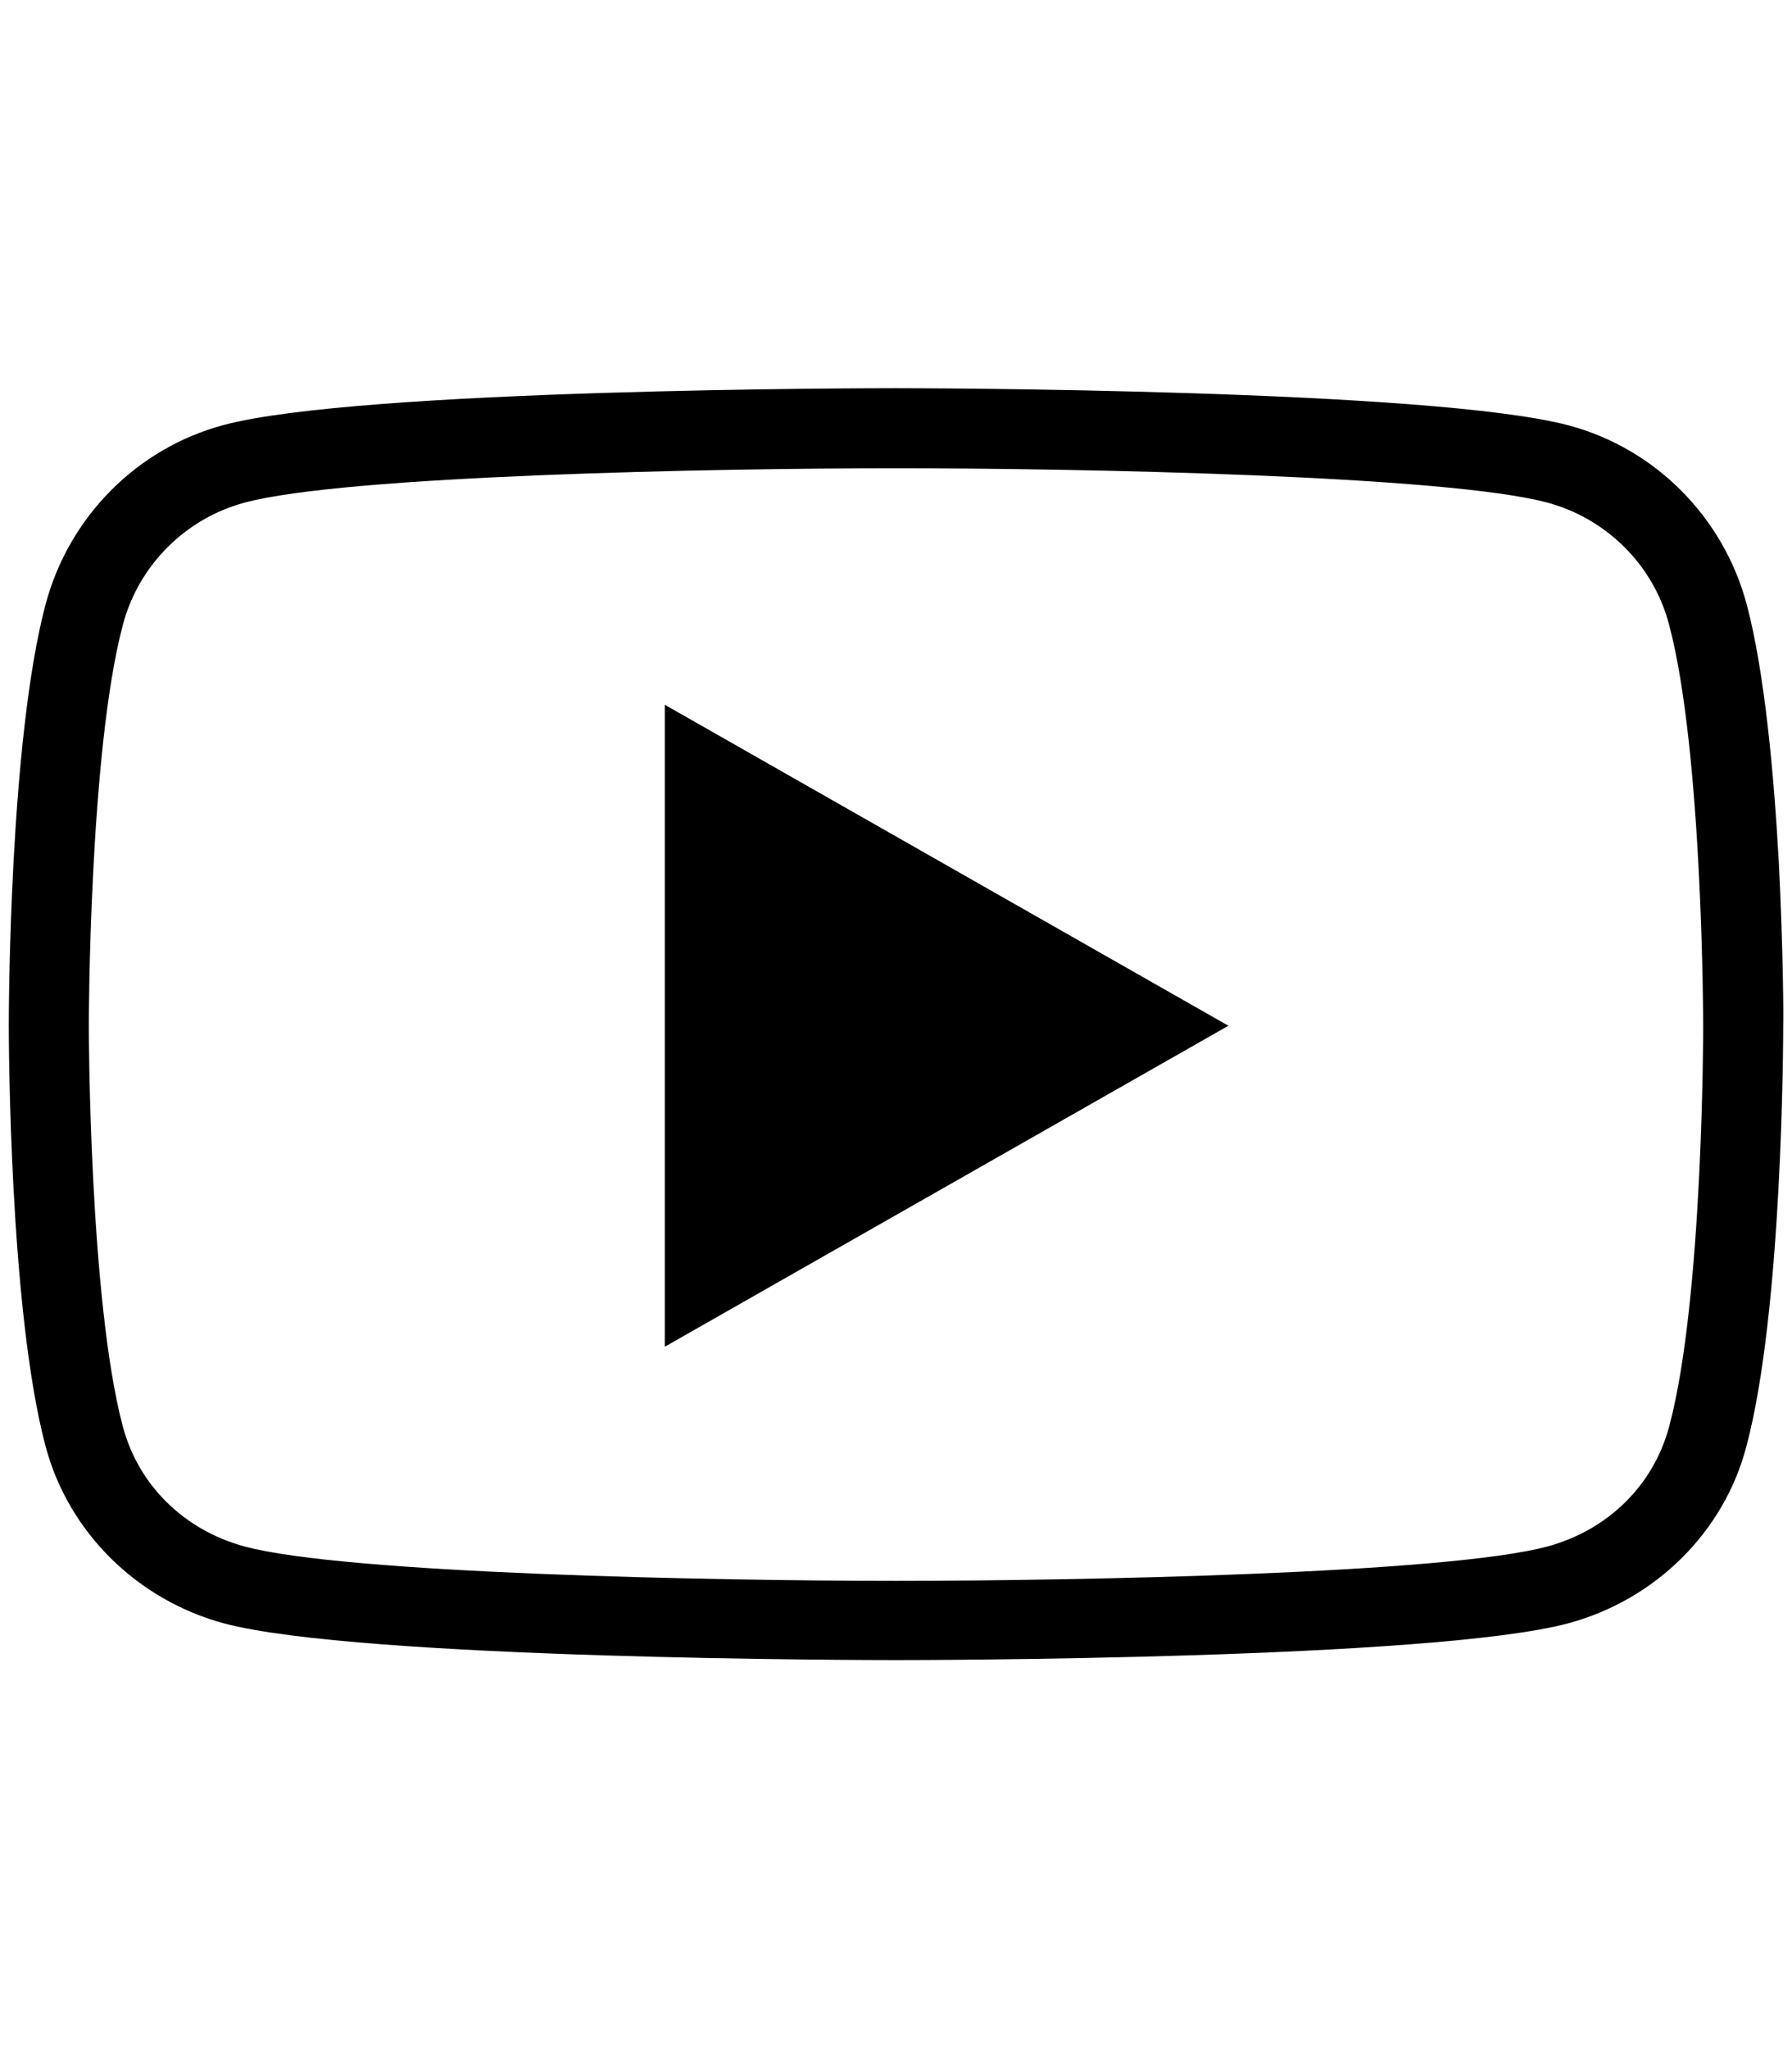
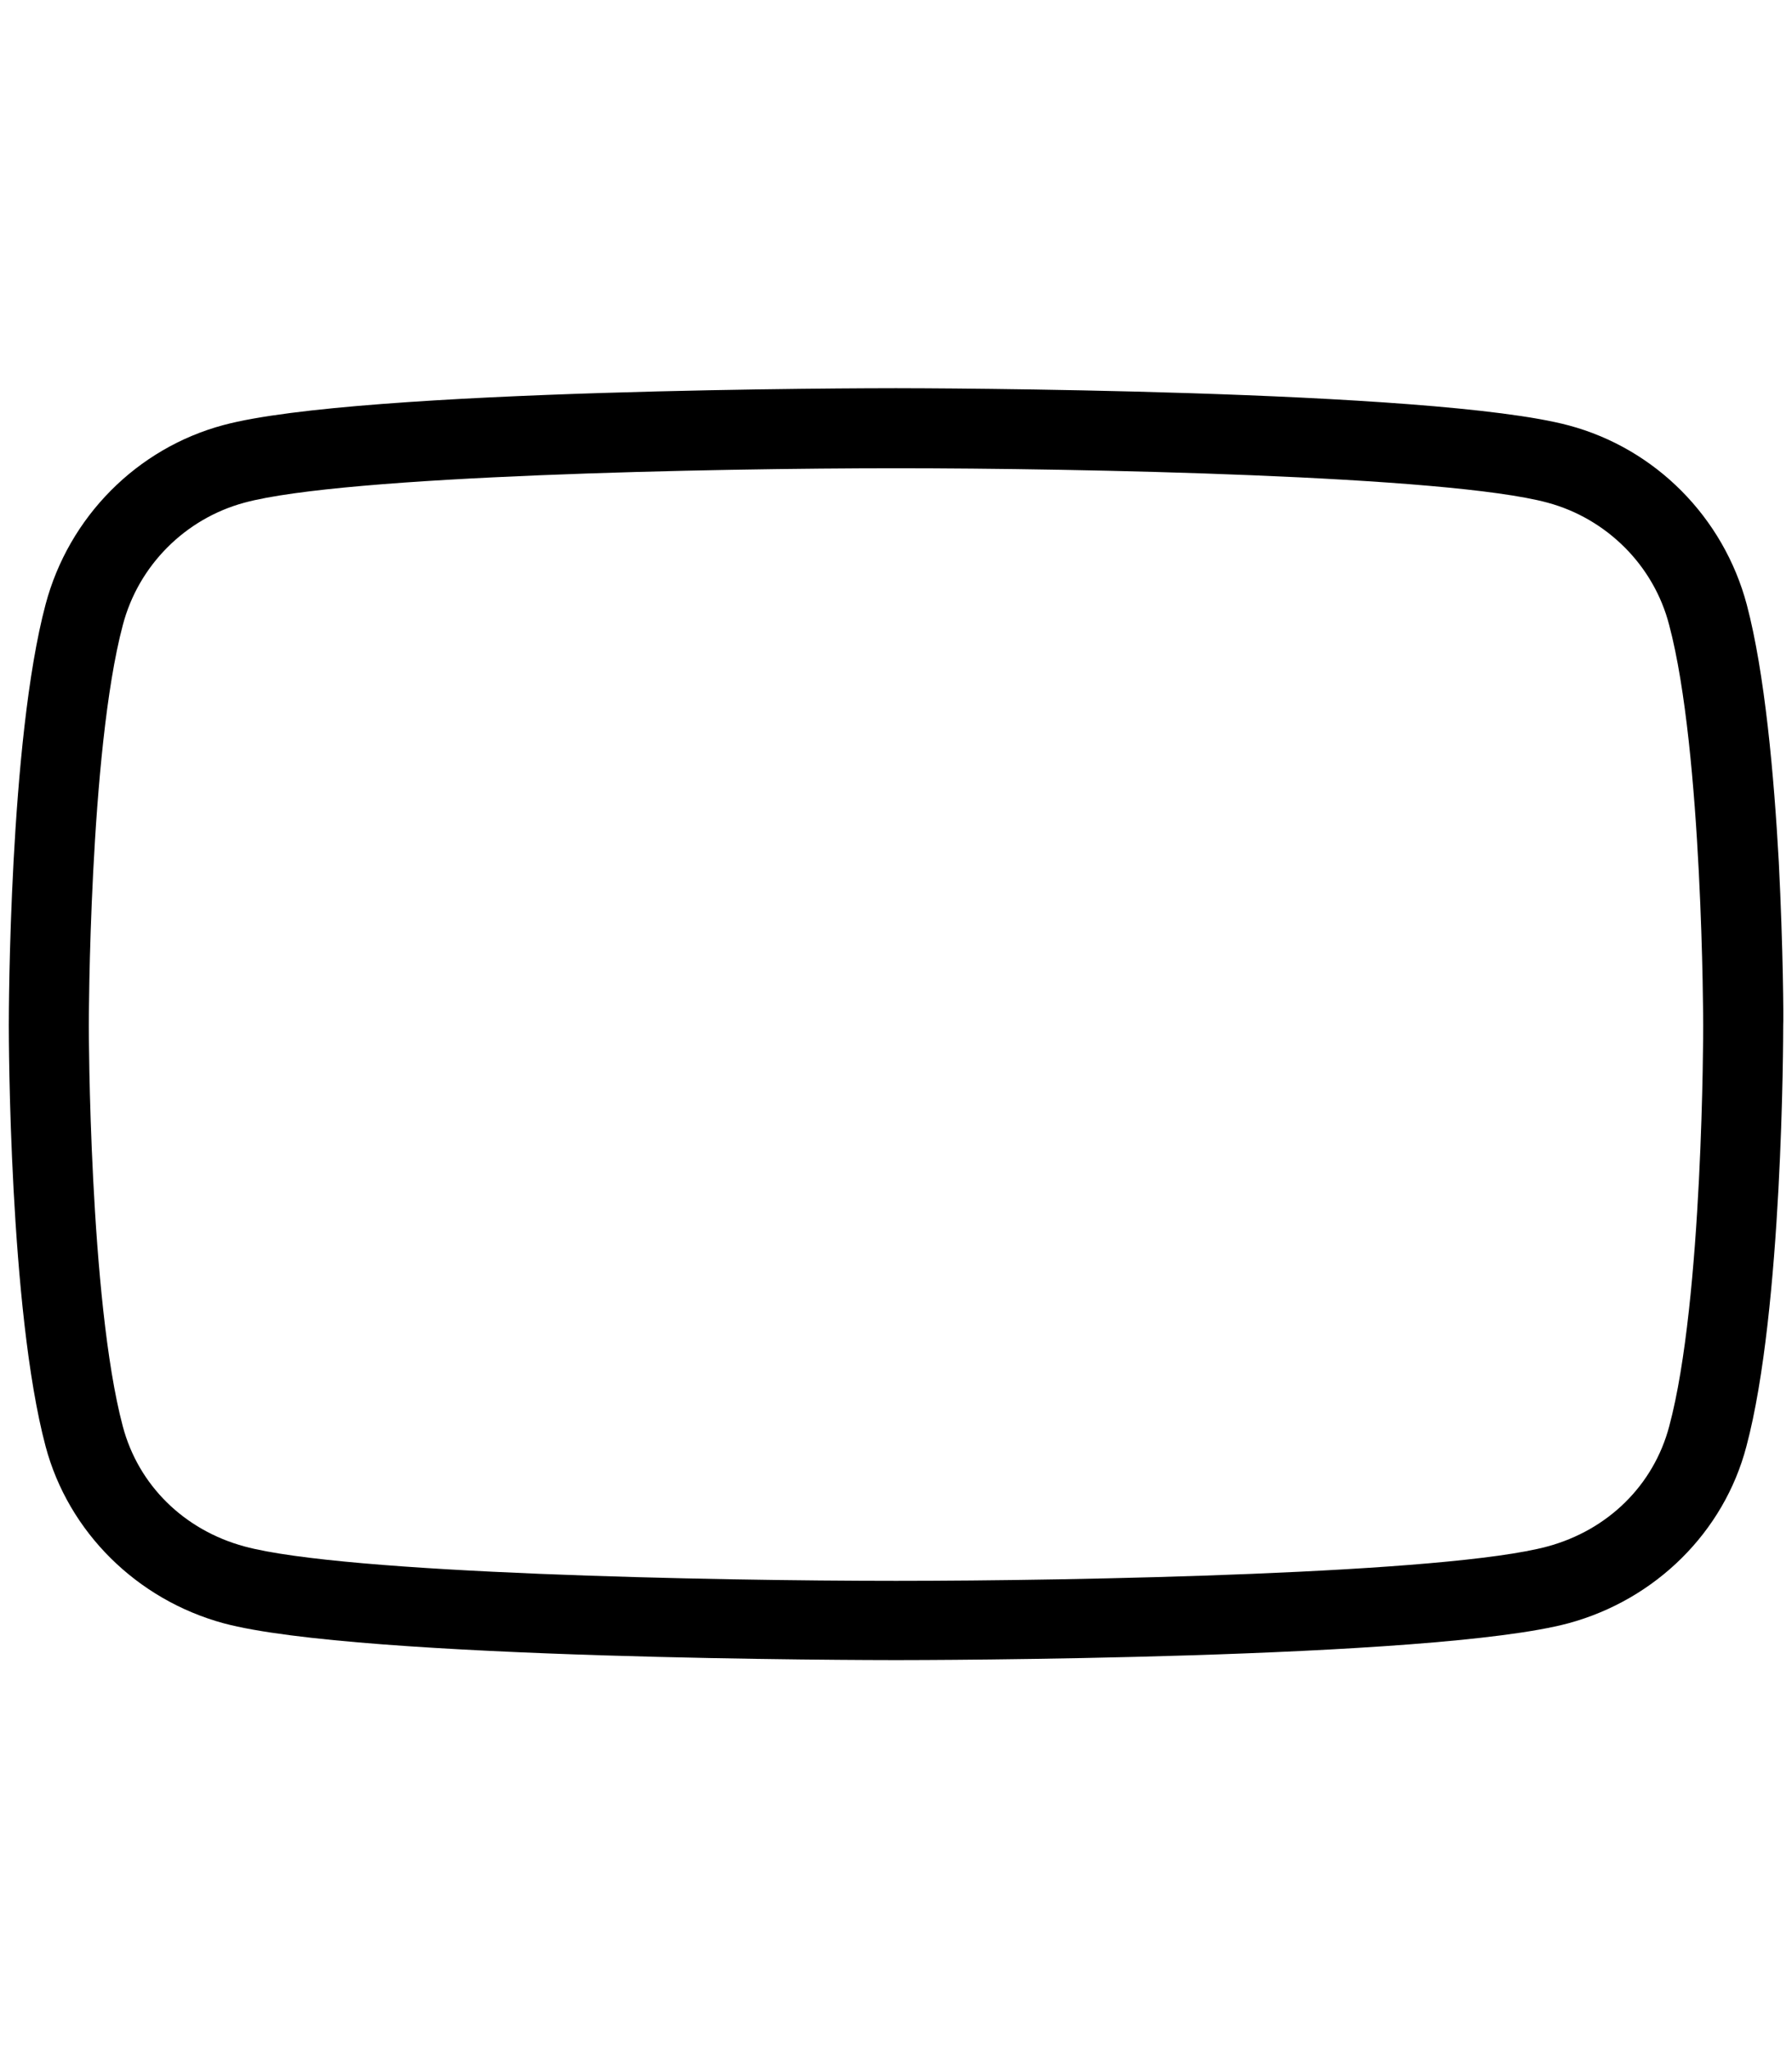
<svg xmlns="http://www.w3.org/2000/svg" version="1.1" id="Ebene_1" focusable="false" x="0px" y="0px" viewBox="0 0 448 512" style="enable-background:new 0 0 448 512;" xml:space="preserve">
  <g>
    <path d="M444.7,215.4c-1.2-21.7-3.5-47.3-8-64.3c-5.8-21.8-22.8-39-44.5-44.8C358.2,97.2,229.5,97,224,97   c-5.5,0-134.2,0.1-168.1,9.2c-21.7,5.8-38.7,23-44.5,44.8c-9.1,34.1-9.2,102.3-9.2,105.2s0.1,71.1,9.2,105.2   c5.7,21.4,22.8,38.3,44.5,44.2c33.9,9.1,162.7,9.2,168.1,9.2c5.5,0,134.2-0.1,168.1-9.2c21.8-5.9,38.9-22.8,44.5-44.2   c9.1-34.1,9.2-102.3,9.2-105.2C445.9,254.9,445.8,237.1,444.7,215.4z M417.3,356.4c-3.9,14.7-15.3,25.9-30.4,30   c-25.1,6.8-117.6,8.6-162.9,8.6c-45.4,0-137.8-1.8-162.9-8.6c-15.1-4.1-26.5-15.3-30.4-30c-8.4-31.6-8.5-99.4-8.5-100.1   s0.1-68.5,8.5-100.1c3.9-14.9,15.6-26.6,30.4-30.6c25.1-6.8,117.6-8.6,162.9-8.6c45.4,0,137.8,1.8,162.9,8.6   c7.4,2,14,5.9,19.3,11.2c5.3,5.3,9.2,12,11.1,19.4c8.4,31.6,8.5,99.4,8.5,100.1S425.8,324.8,417.3,356.4z" />
  </g>
  <g>
-     <polygon points="307.1,256.3 166.2,336.5 166.2,176.1  " />
-   </g>
+     </g>
</svg>